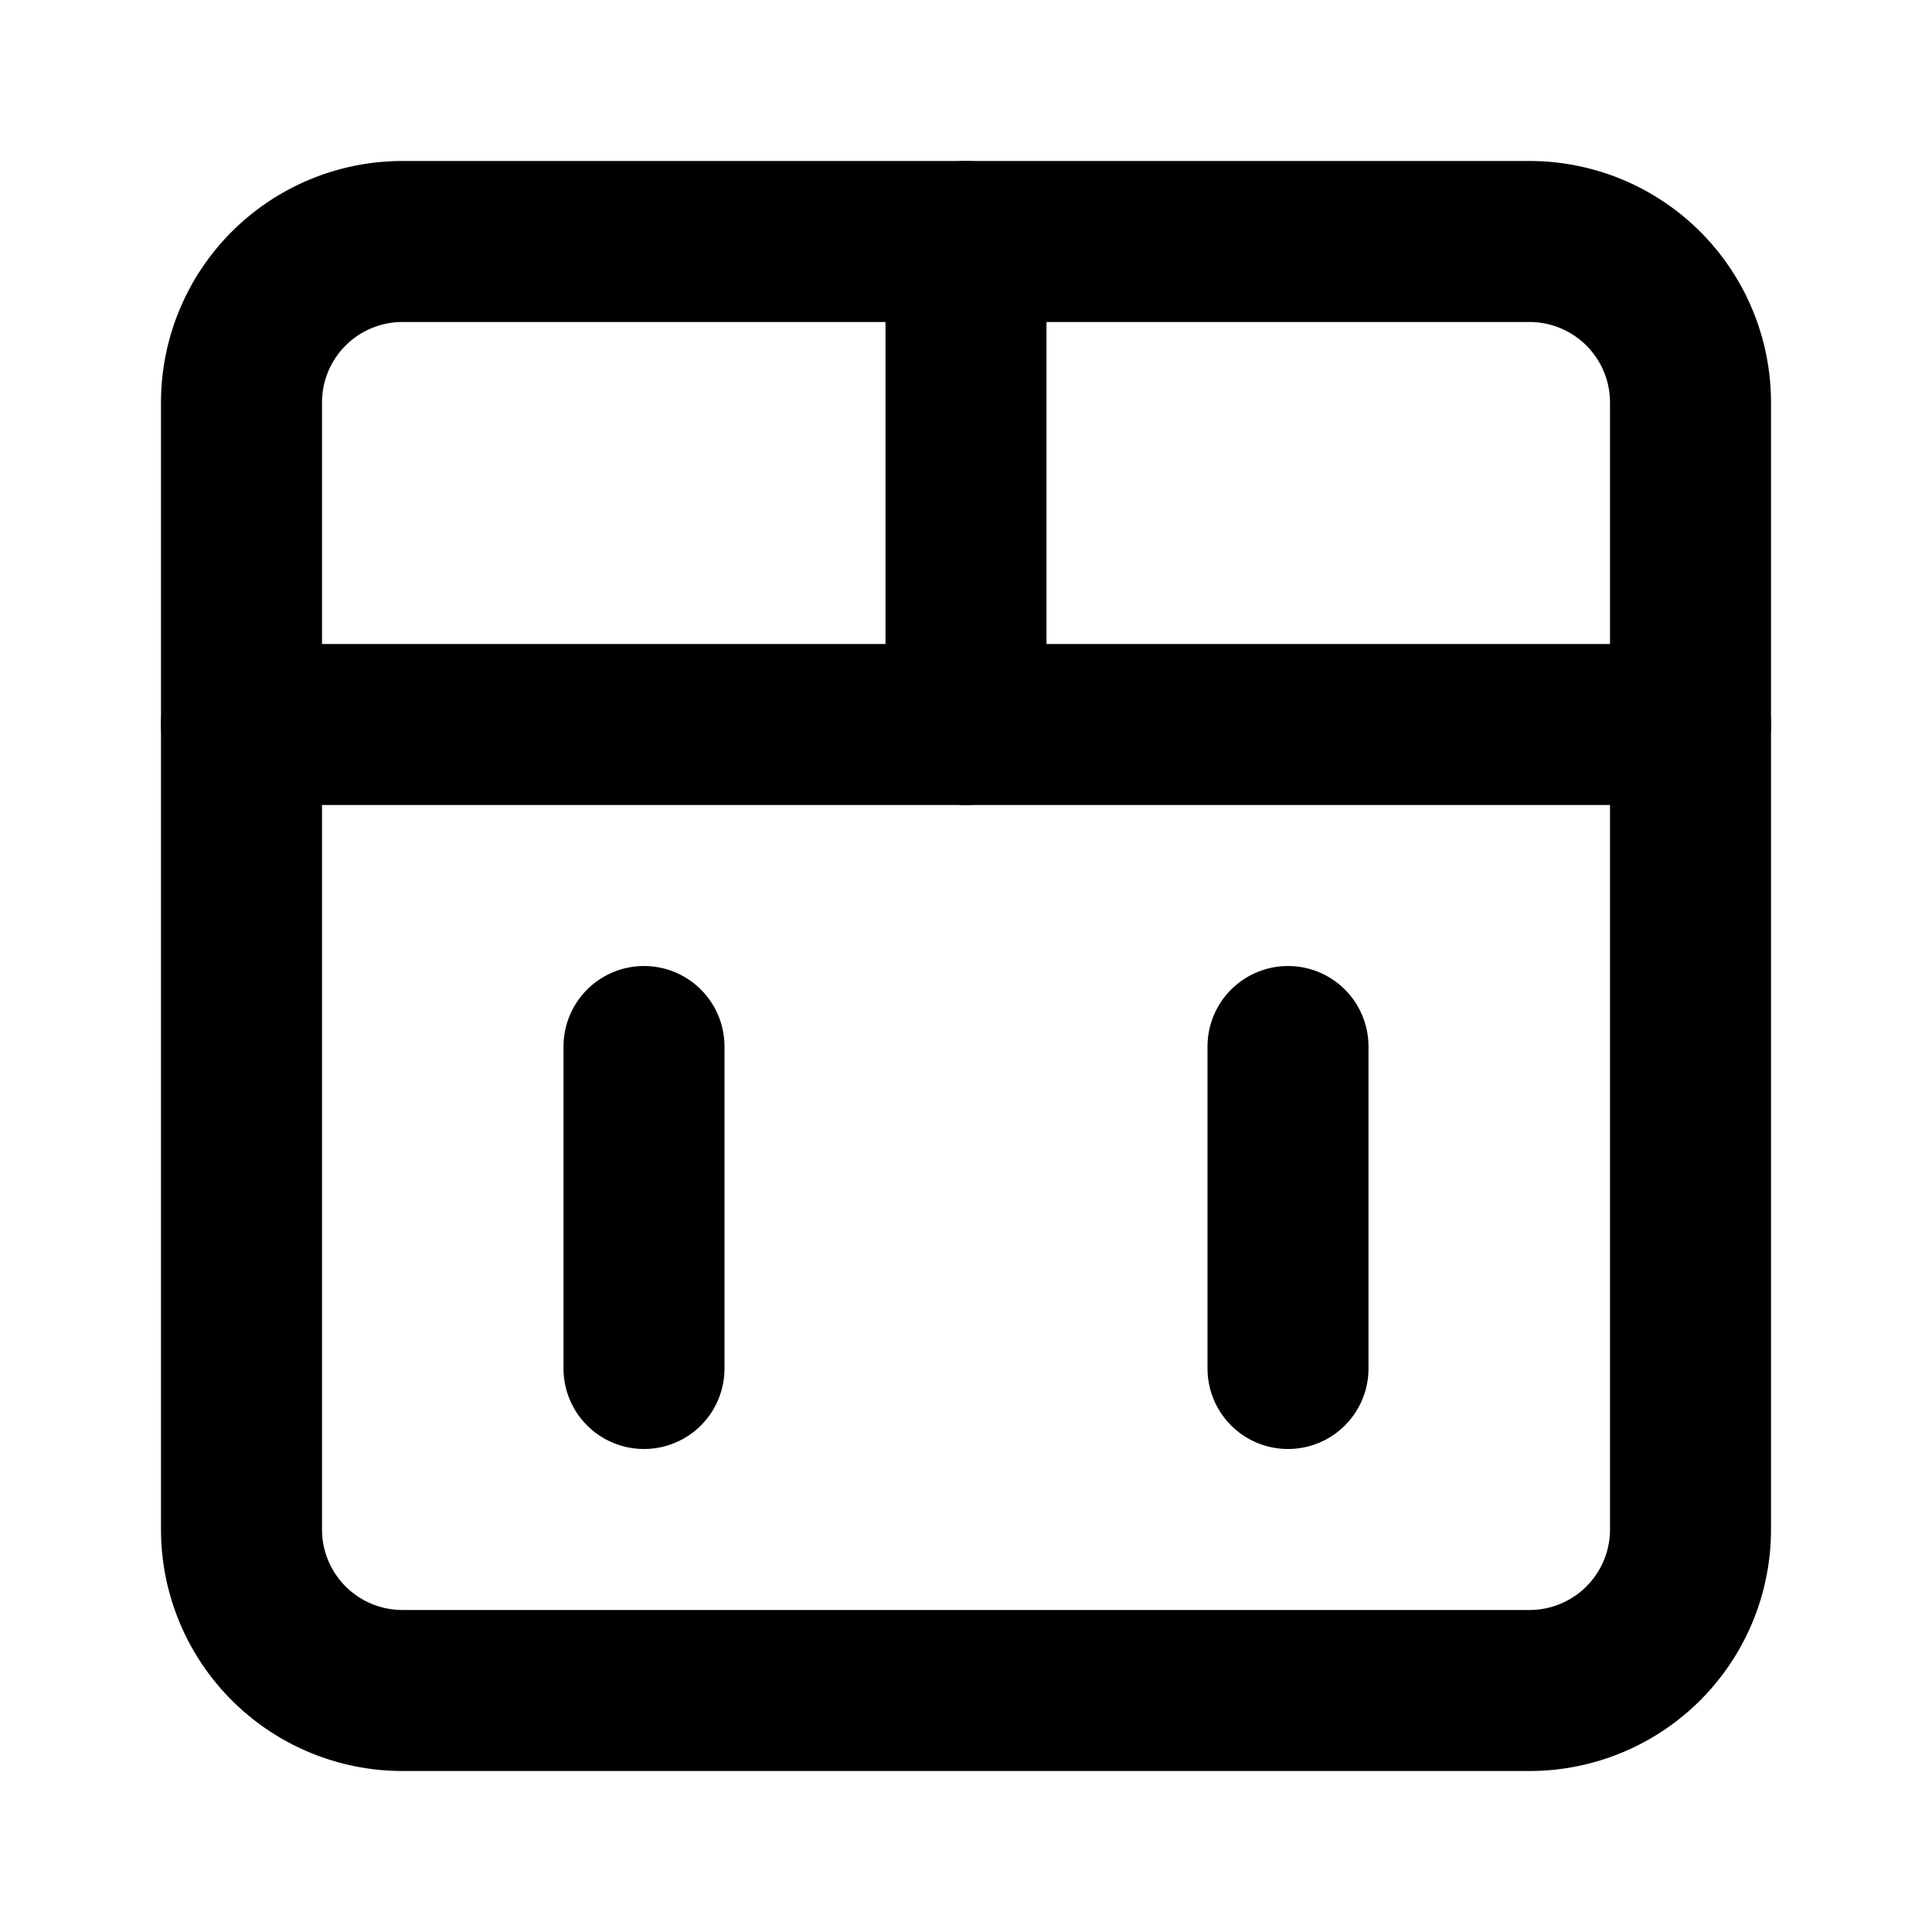
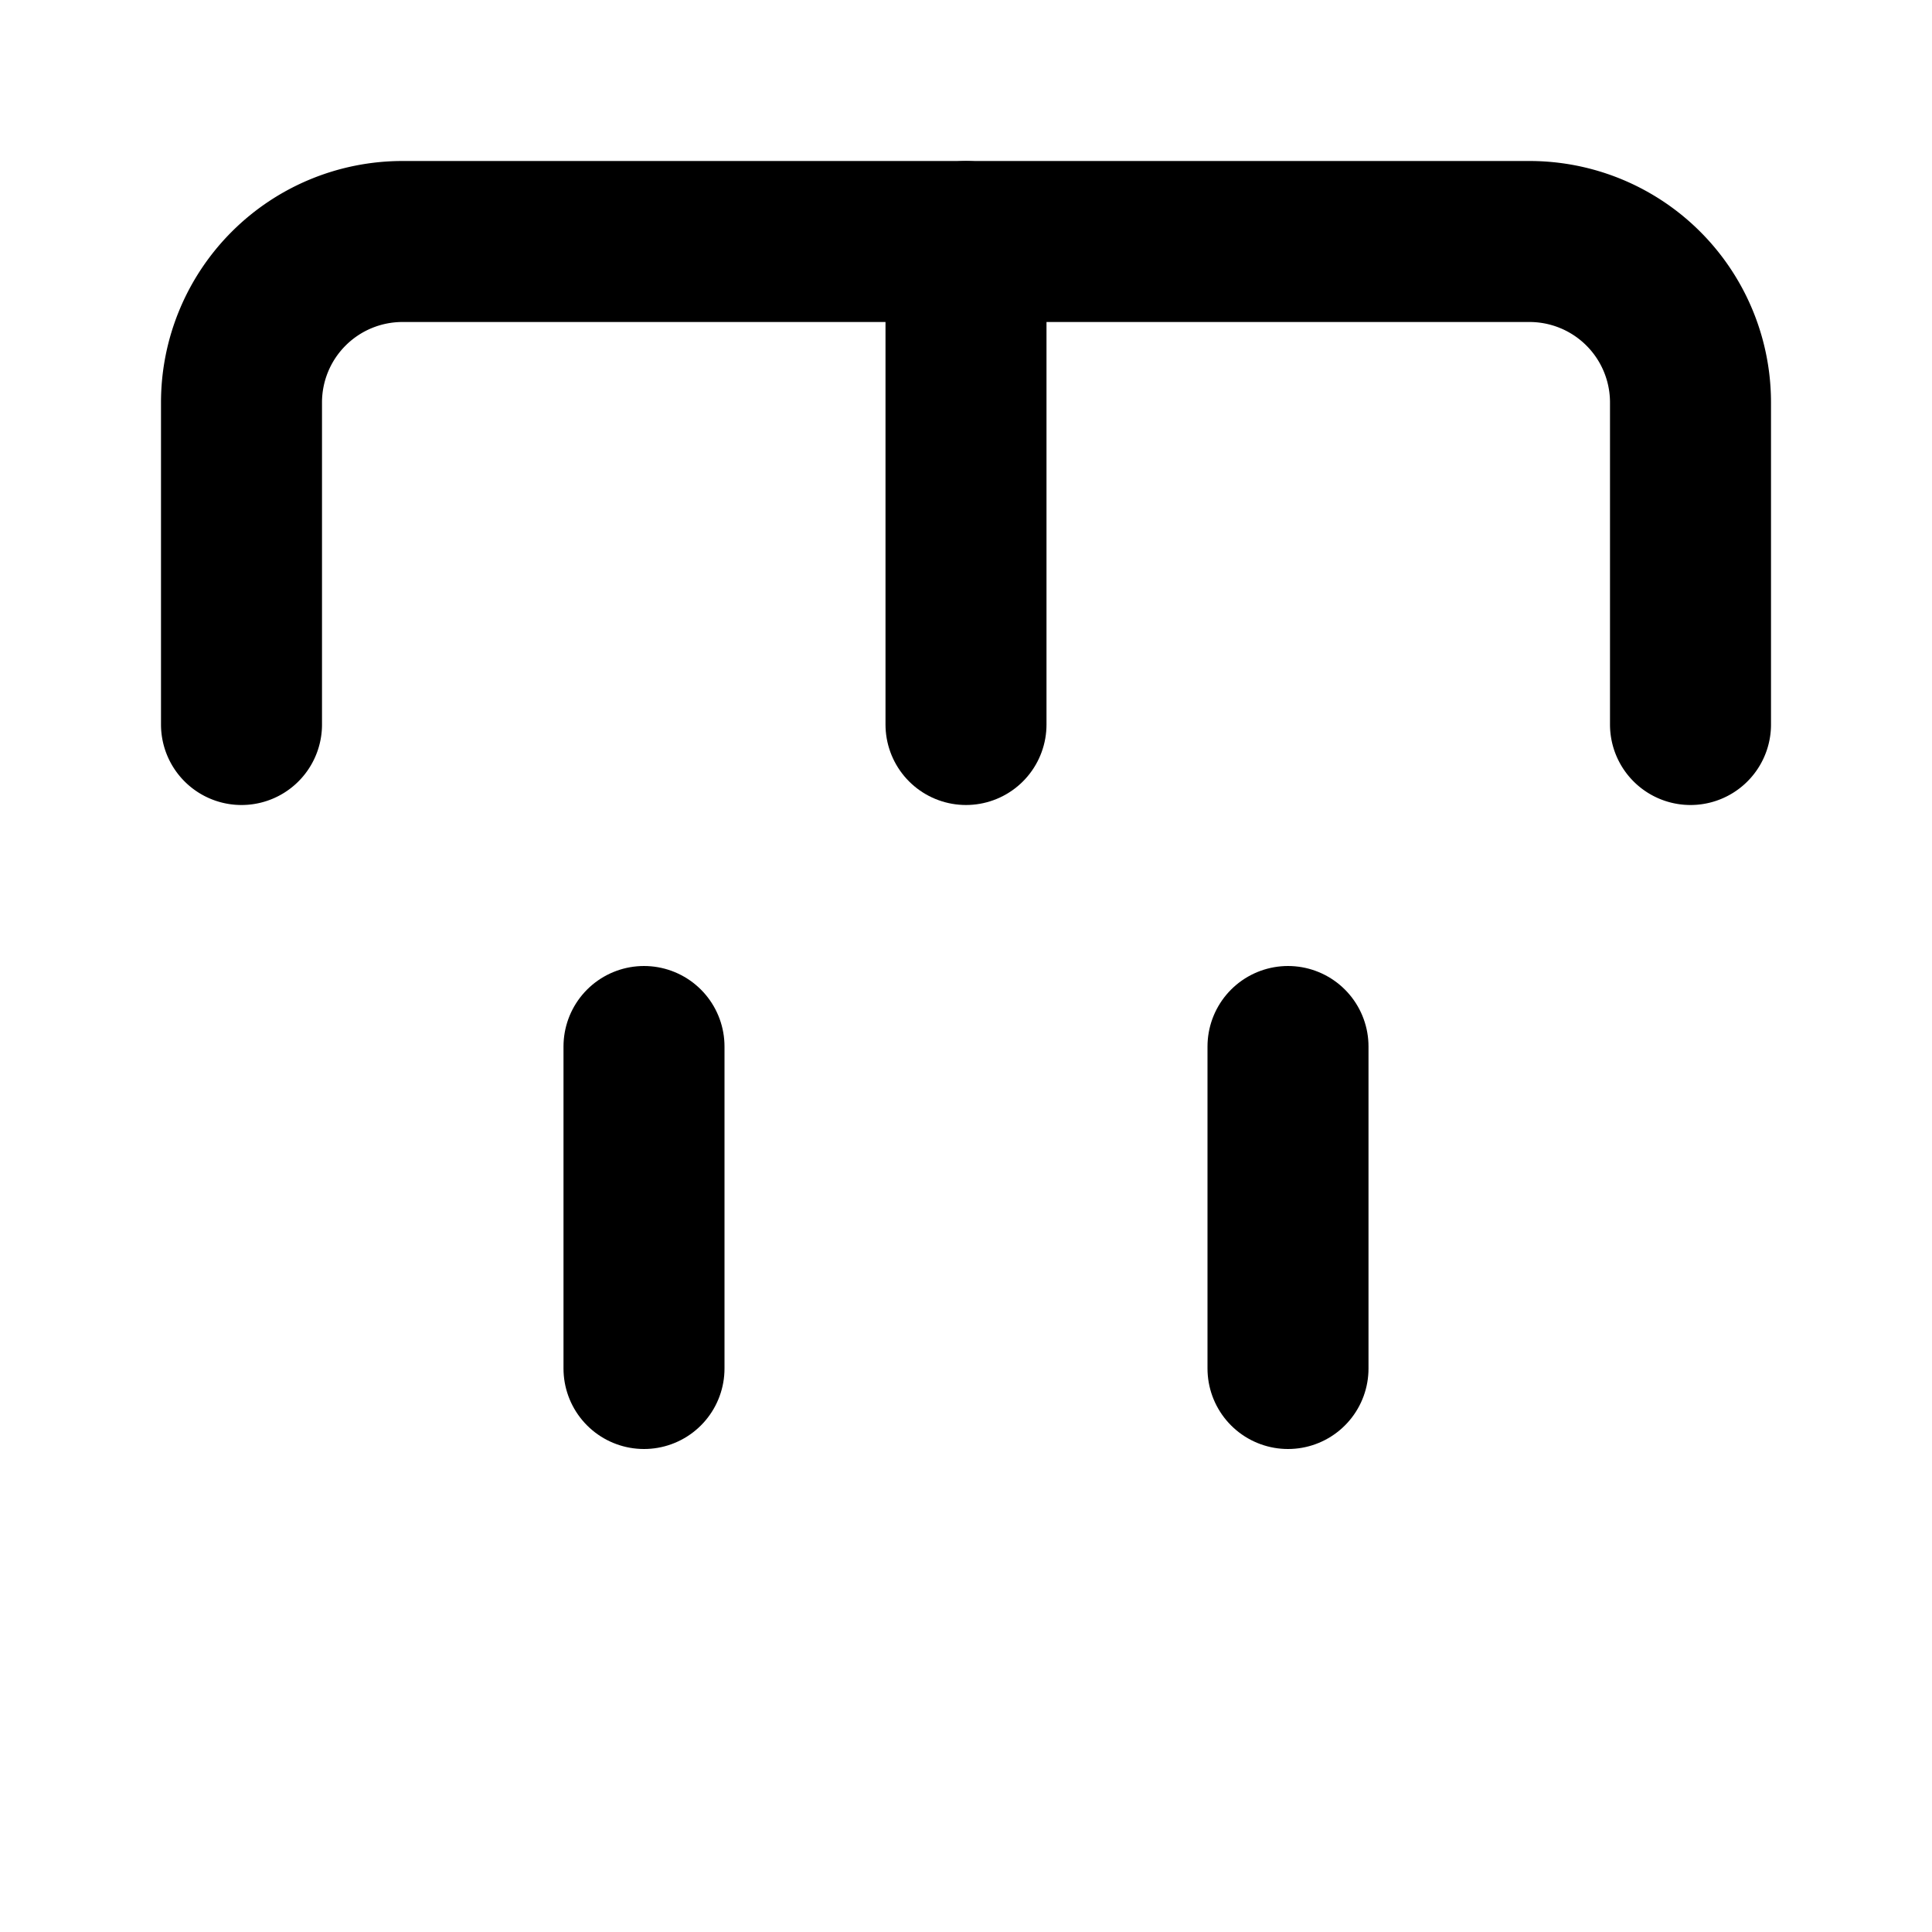
<svg xmlns="http://www.w3.org/2000/svg" viewBox="0 0 24 24" fill="none" stroke="currentColor" stroke-width="2" stroke-linecap="round" stroke-linejoin="round">
-   <path d="M3 9h18v10a2 2 0 0 1-2 2H5a2 2 0 0 1-2-2V9z" />
  <path d="M3 9V5a2 2 0 0 1 2-2h14a2 2 0 0 1 2 2v4" />
  <line x1="12" y1="3" x2="12" y2="9" />
  <path d="M8 13v4" />
  <path d="M16 13v4" />
</svg>